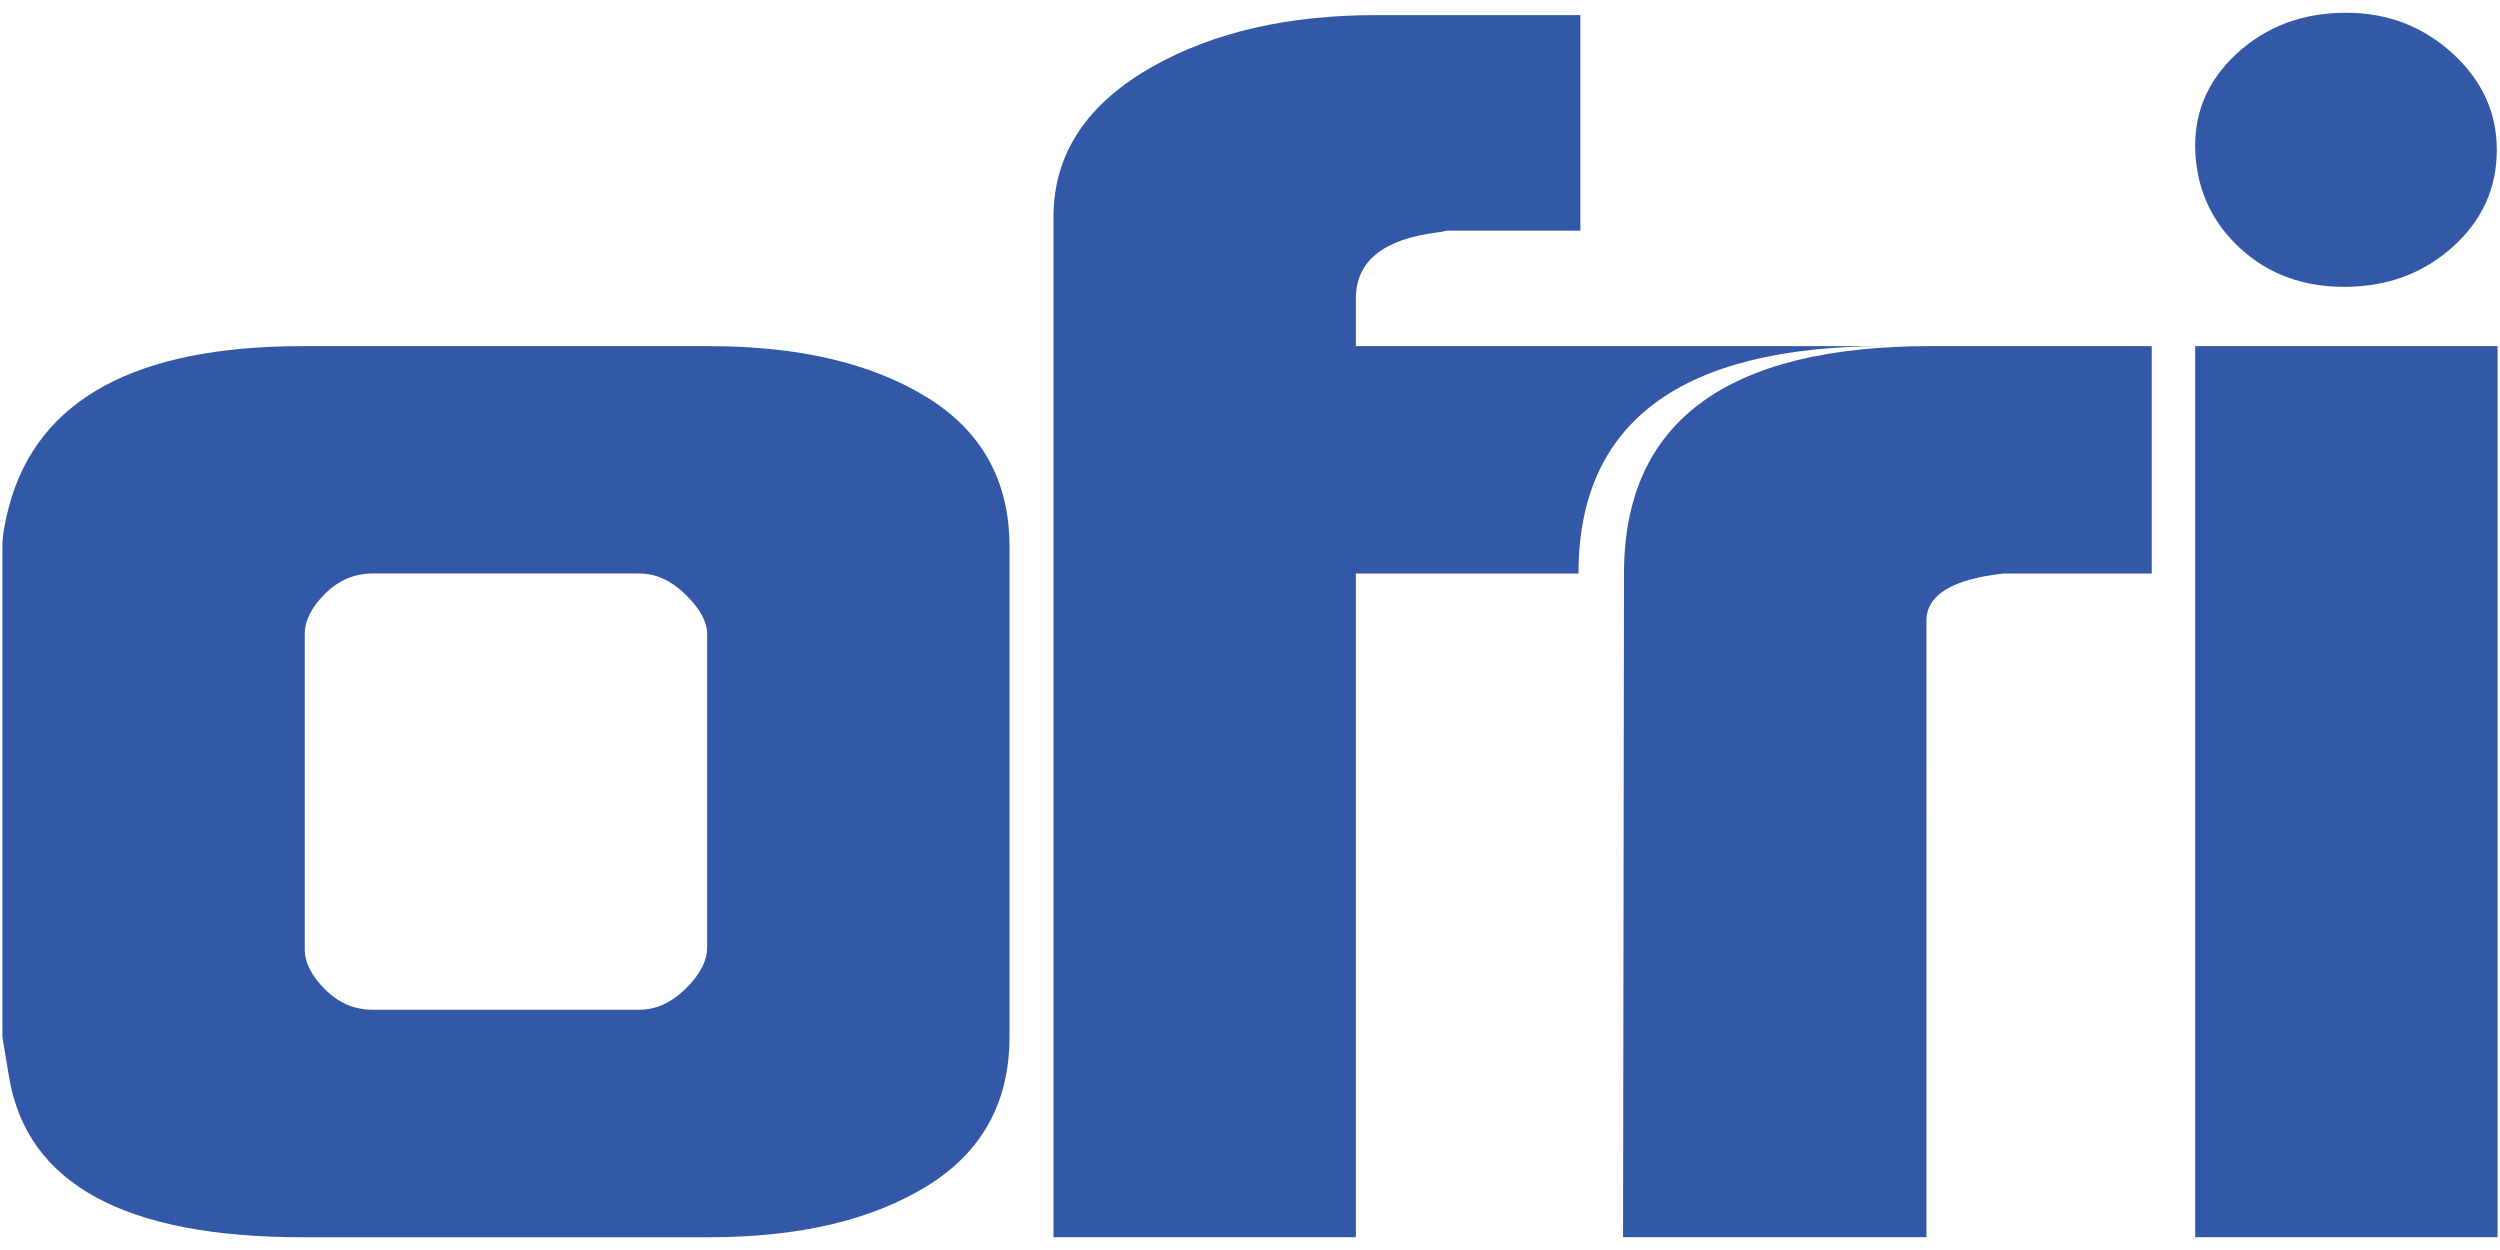
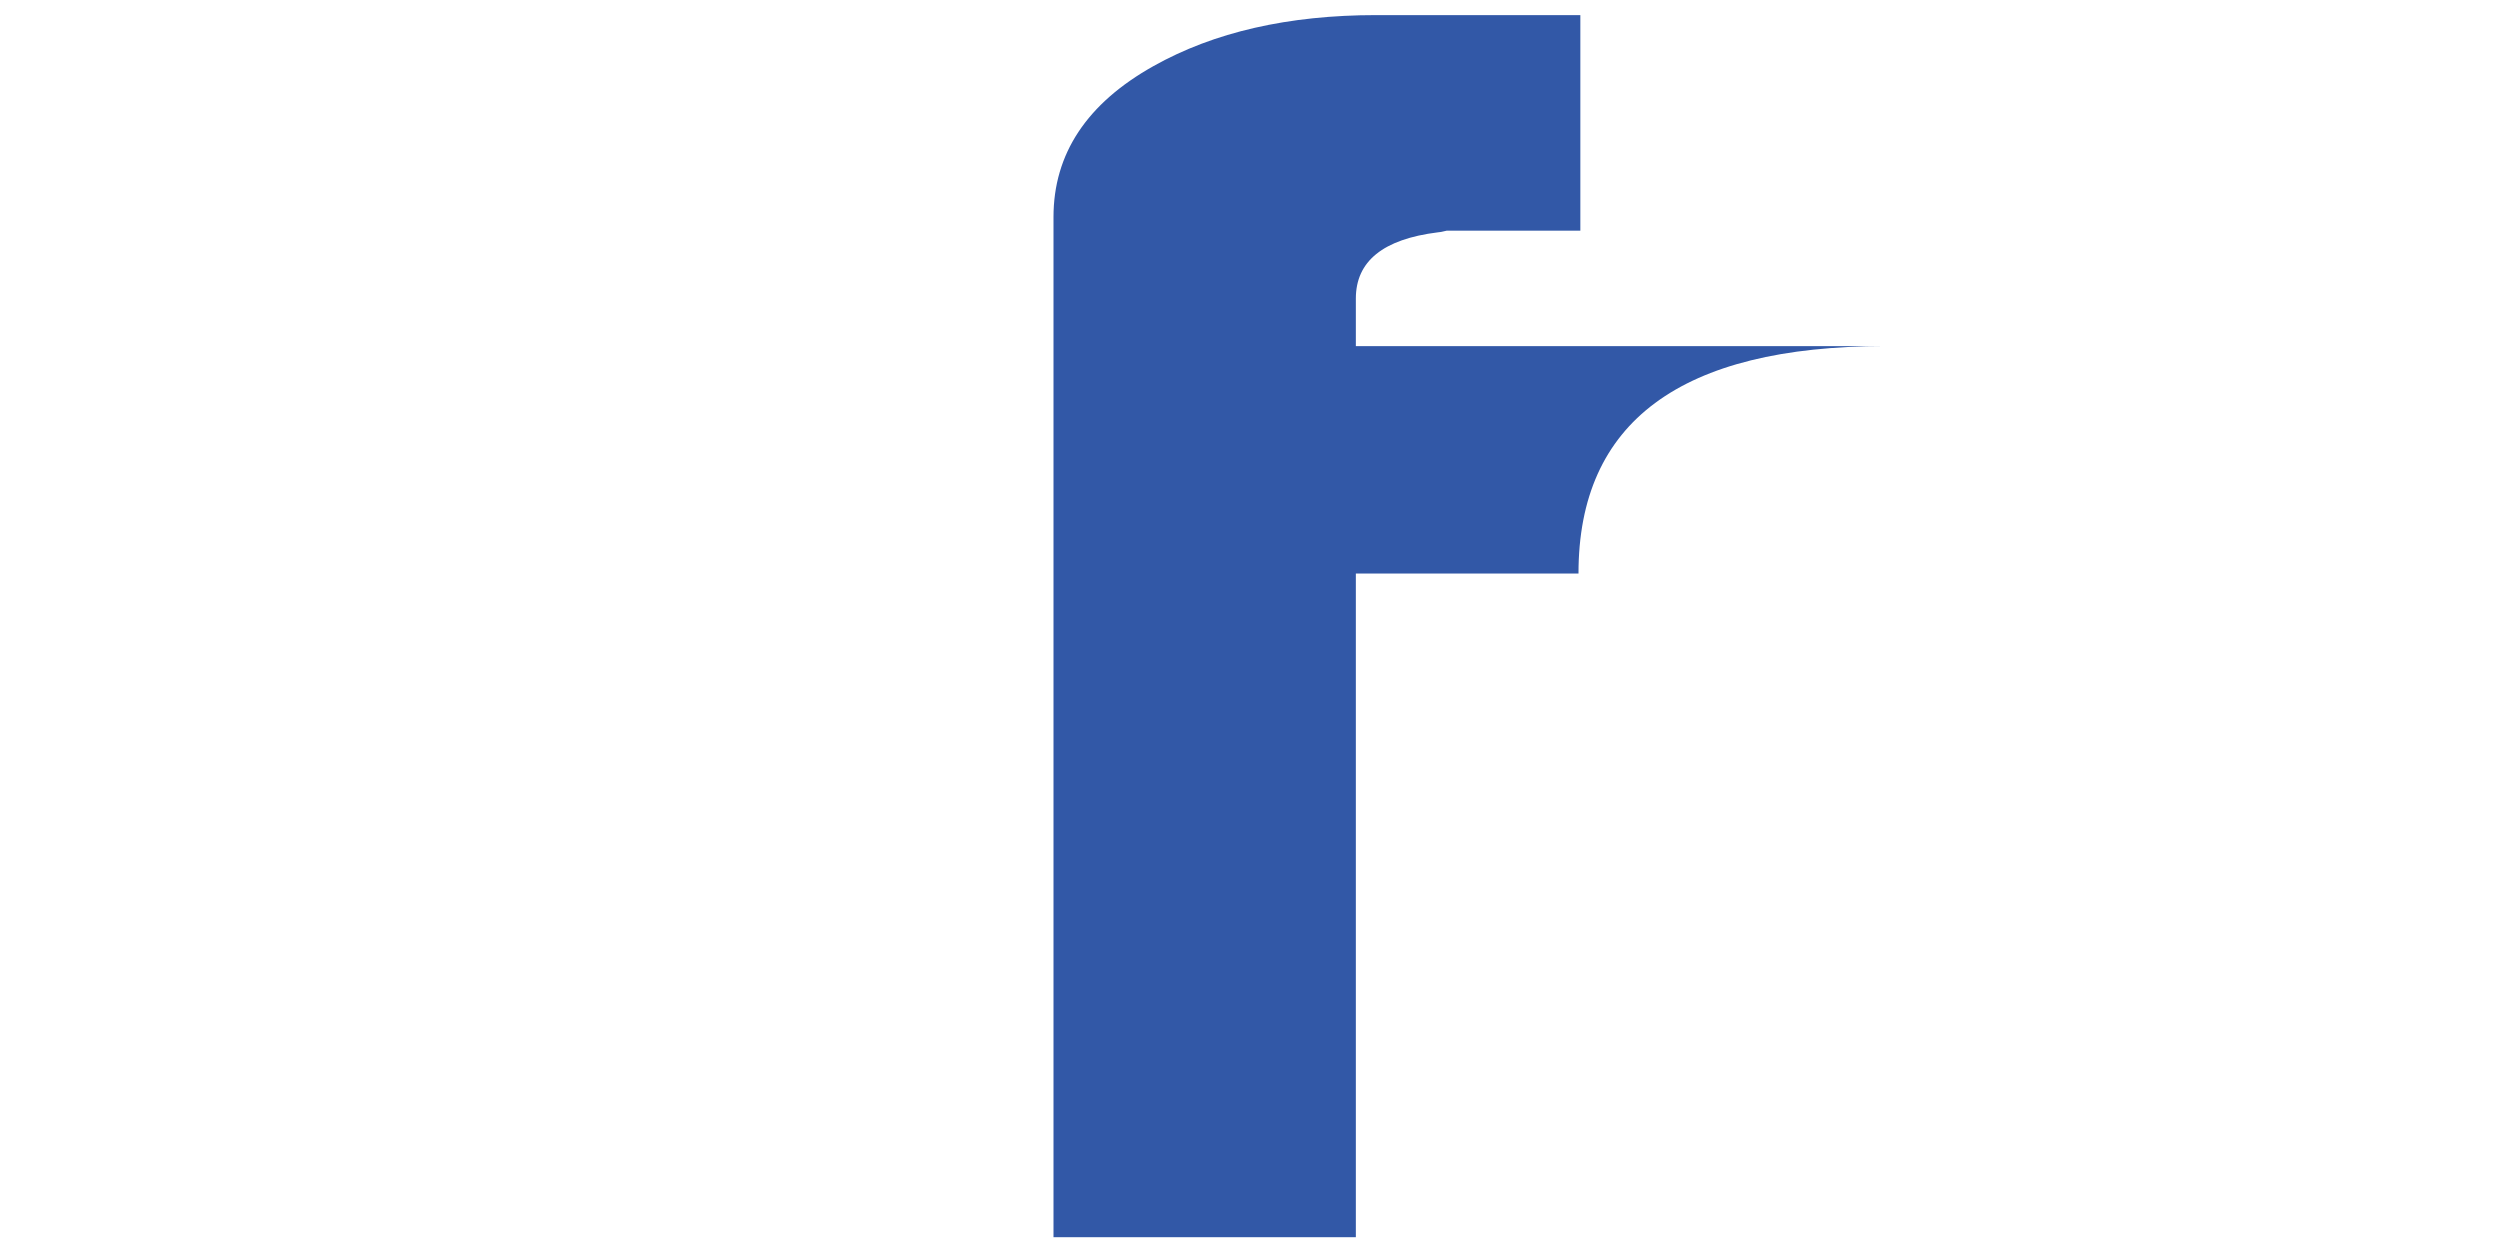
<svg xmlns="http://www.w3.org/2000/svg" enable-background="new -0.048 -0.255 50 25" height="25" viewBox="-.048 -.255 50 25" width="50">
  <g fill="#3258a7">
    <path d="m37.659 6.667h-6.362-4.228v-.951c0-.747.546-1.188 1.638-1.324.028 0 .09-.011.181-.034h2.671v-4.311h-4.08c-1.758 0-3.244.339-4.456 1.019-1.334.747-2.001 1.754-2.001 3.021v20.402h6.047v-13.274h4.229.224c-.001-3.031 2.044-4.548 6.137-4.548z" />
-     <path d="m0 20.483v-9.81c0-.204.045-.475.136-.815.576-2.127 2.531-3.19 5.865-3.19h8.14c1.788 0 3.235.34 4.342 1.018 1.105.679 1.659 1.676 1.659 2.988v9.81c0 1.312-.554 2.311-1.659 2.988-1.107.678-2.555 1.018-4.342 1.018h-8.14c-3.546 0-5.501-1.062-5.865-3.189zm7.403-.543h5.336c.33 0 .64-.139.926-.422.286-.279.43-.555.43-.824v-6.266c0-.246-.144-.511-.43-.791-.287-.28-.596-.422-.926-.422h-5.336c-.361 0-.677.135-.949.404-.271.27-.407.538-.407.808v6.3c0 .27.136.539.407.807.272.271.588.406.949.406z" />
-     <path d="m43.861 2.839c-.049-.792.223-1.463.817-2.014.593-.549 1.326-.825 2.197-.825.822 0 1.531.27 2.124.809.593.541.889 1.185.889 1.933 0 .771-.296 1.419-.889 1.948s-1.314.792-2.161.792c-.822 0-1.512-.252-2.069-.759s-.859-1.134-.908-1.884z" />
-     <path d="m43.856 6.667h6.047v17.822h-6.047z" />
-     <path d="m38.481 24.489-.001-12.326c0-.518.514-.834 1.545-.948h2.962v-4.548h-4.417c-4.092 0-6.138 1.517-6.138 4.548l-.019 13.274z" />
  </g>
</svg>